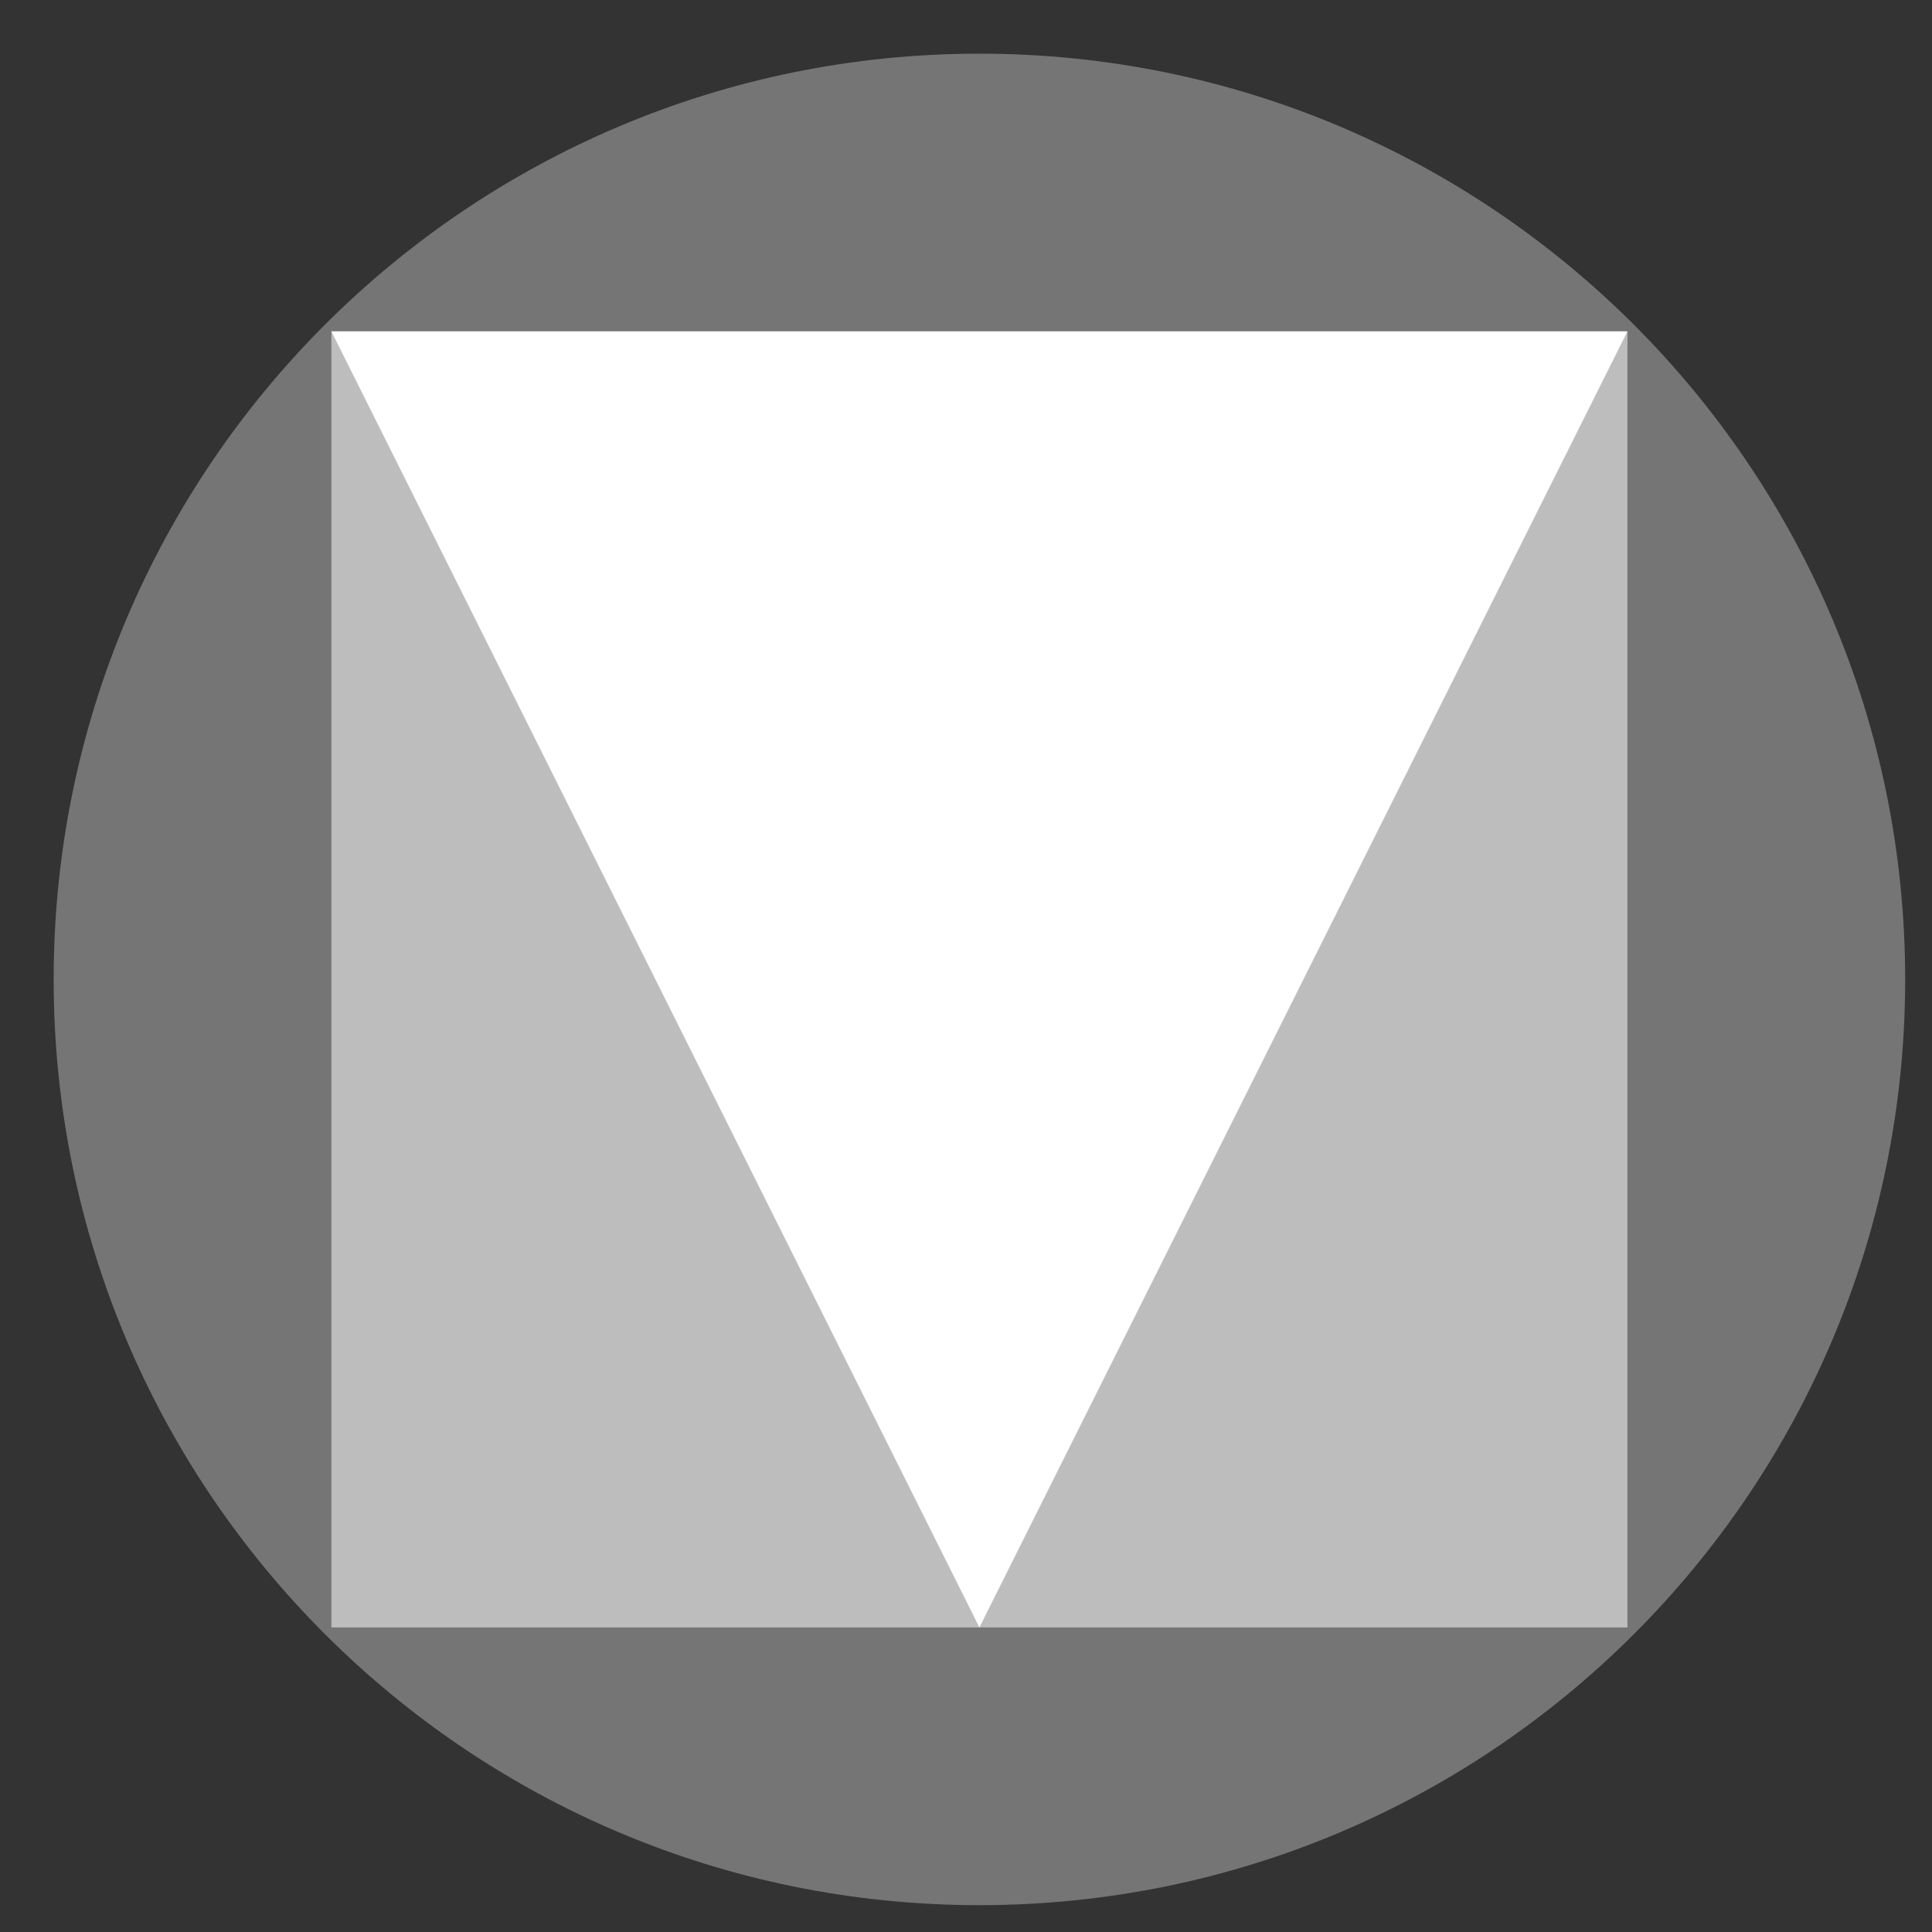
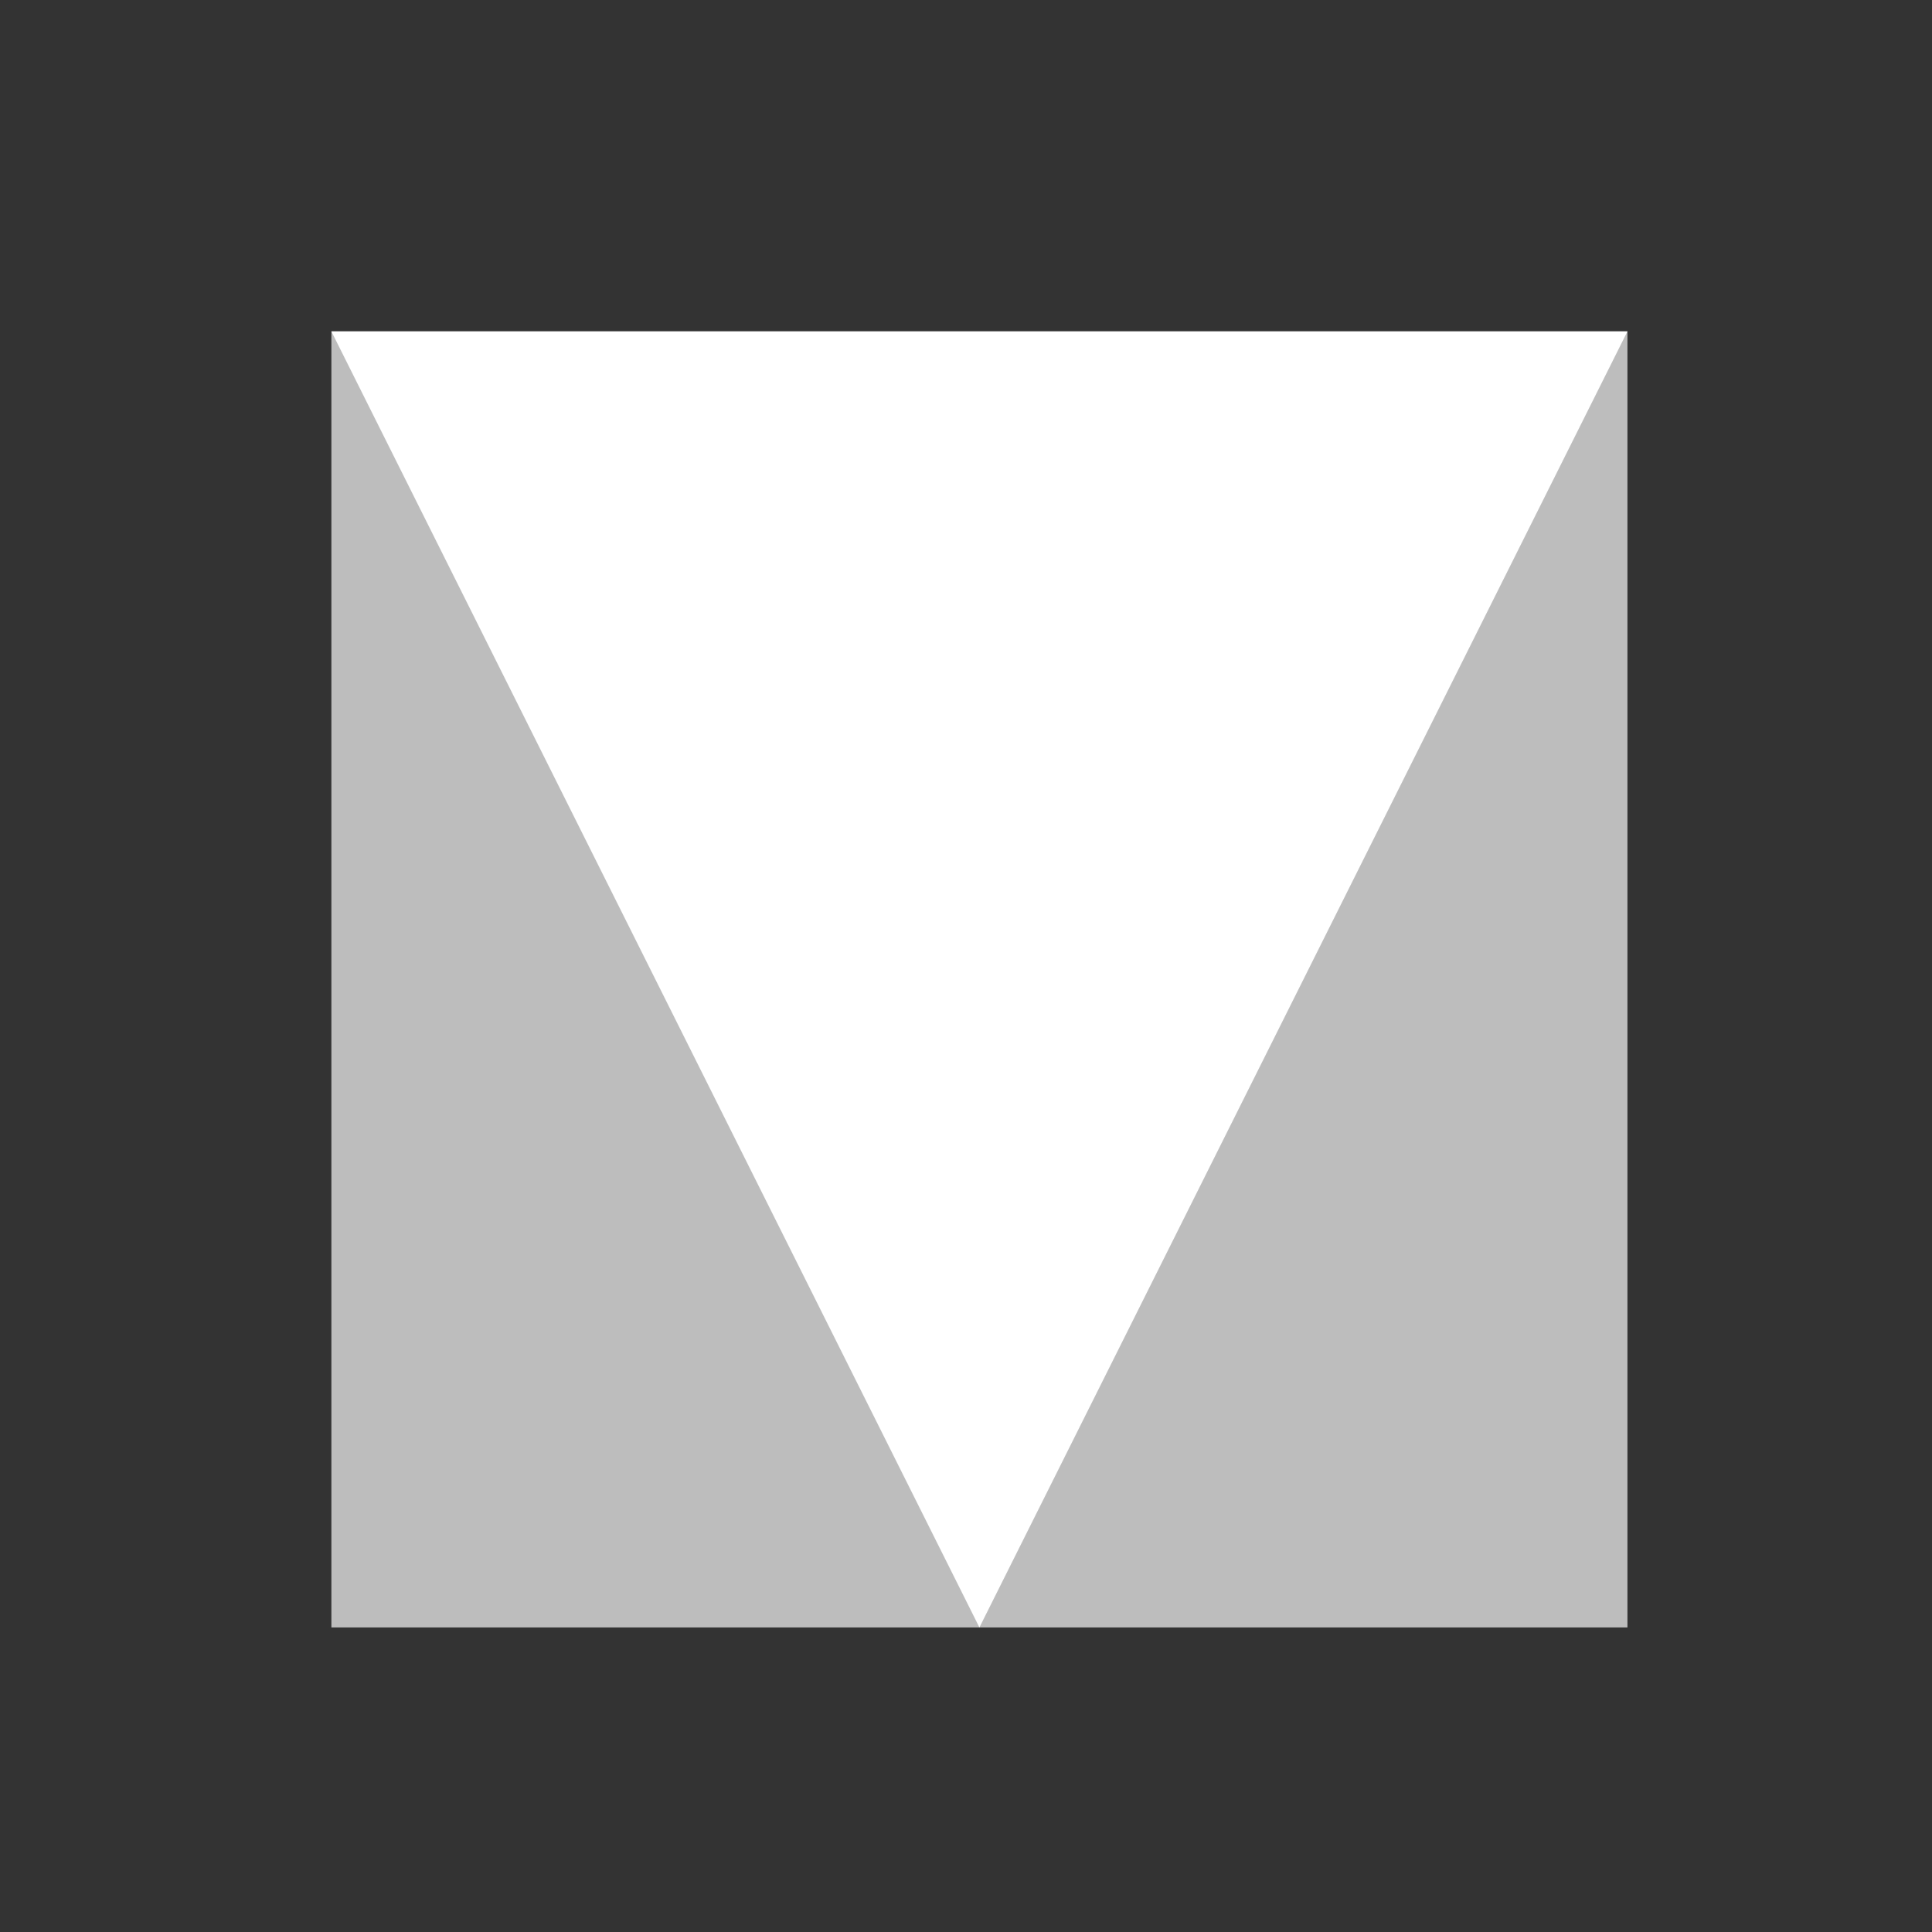
<svg xmlns="http://www.w3.org/2000/svg" width="72" height="72" viewBox="0 0 72 72" fill="none">
  <rect x="0" y="0" width="72" height="72" fill="#333333" stroke="none" />
  <g clip-path="url(#clip0_7811_15074)">
-     <path d="M36.5 71C55.554 71 71 55.554 71 36.5C71 17.446 55.554 2 36.5 2C17.446 2 2 17.446 2 36.5C2 55.554 17.446 71 36.5 71Z" fill="#757575" />
    <path d="M12.35 12.35H60.65V60.65H12.35V12.35Z" fill="#BDBDBD" />
    <path d="M60.65 12.35L36.5 60.65L12.35 12.35H60.65Z" fill="white" />
  </g>
  <defs>
    <clipPath id="clip0_7811_15074">
      <rect width="69" height="69" fill="white" transform="translate(2 2)" />
    </clipPath>
  </defs>
</svg>